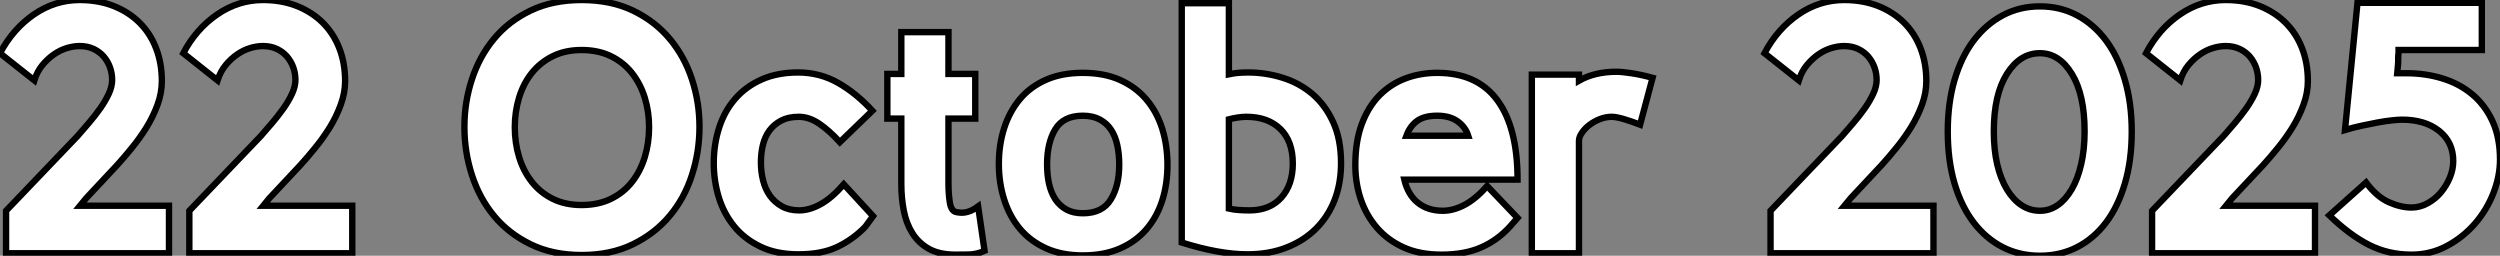
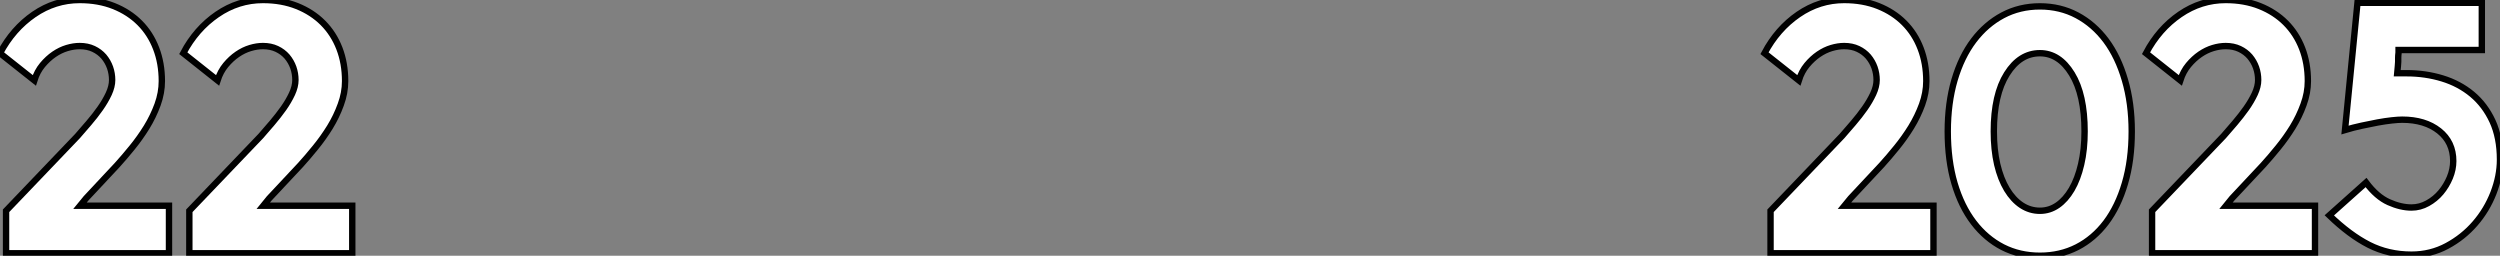
<svg xmlns="http://www.w3.org/2000/svg" viewBox="-1.1920928955078125e-7 7.504 391.9 40.09">
  <rect x="-1.1920928955078125e-7" y="7.504" width="391.9" height="40.09" fill="#808080" stroke="none" />
  <path d="M2.07 0L2.07-6.66L13.27-18.37Q14.11-19.32 15.06-20.44Q16.02-21.56 16.83-22.71Q17.64-23.86 18.17-25.00Q18.70-26.15 18.70-27.16L18.70-27.16Q18.70-28.17 18.37-29.12Q18.03-30.07 17.39-30.83Q16.74-31.58 15.79-32.03Q14.84-32.48 13.61-32.48L13.61-32.48Q12.66-32.48 11.62-32.17Q10.58-31.86 9.60-31.19Q8.62-30.52 7.78-29.51Q6.94-28.50 6.50-27.10L6.50-27.10L1.12-31.36Q3.14-35.17 6.44-37.44Q9.74-39.70 13.61-39.70L13.61-39.70Q16.58-39.70 18.96-38.75Q21.34-37.80 23.02-36.12Q24.70-34.44 25.59-32.12Q26.49-29.79 26.49-26.99L26.49-26.99Q26.49-25.14 25.82-23.30Q25.14-21.45 24.11-19.77Q23.07-18.09 21.84-16.58Q20.61-15.06 19.49-13.83L19.49-13.83L14.62-8.62L13.66-7.45L27.61-7.45L27.61 0L2.07 0ZM30.80 0L30.80-6.66L42-18.37Q42.84-19.32 43.79-20.44Q44.74-21.56 45.56-22.71Q46.37-23.86 46.90-25.00Q47.43-26.15 47.43-27.16L47.43-27.16Q47.43-28.17 47.10-29.12Q46.76-30.07 46.12-30.83Q45.47-31.58 44.52-32.03Q43.57-32.48 42.34-32.48L42.34-32.48Q41.38-32.48 40.35-32.17Q39.31-31.86 38.33-31.19Q37.35-30.52 36.51-29.51Q35.67-28.50 35.22-27.10L35.22-27.10L29.85-31.36Q31.86-35.17 35.17-37.44Q38.47-39.70 42.34-39.70L42.34-39.70Q45.30-39.70 47.68-38.75Q50.06-37.80 51.74-36.12Q53.42-34.44 54.32-32.12Q55.22-29.79 55.22-26.99L55.22-26.99Q55.22-25.14 54.54-23.30Q53.87-21.45 52.84-19.77Q51.80-18.09 50.57-16.58Q49.34-15.06 48.22-13.83L48.22-13.83L43.34-8.62L42.39-7.45L56.34-7.45L56.34 0L30.80 0Z" fill="white" stroke="black" transform="translate(0 0) scale(1 1) translate(-1.12 47.204)" />
-   <path d="M30.07-19.77L30.07-19.77Q30.07-22.18 29.40-24.36Q28.73-26.54 27.41-28.22Q26.10-29.90 24.11-30.88Q22.12-31.86 19.49-31.86L19.49-31.86Q16.91-31.86 14.95-30.88Q12.99-29.90 11.68-28.25Q10.36-26.60 9.69-24.39Q9.02-22.18 9.02-19.77L9.02-19.77Q9.02-17.30 9.69-15.09Q10.36-12.88 11.68-11.20Q12.99-9.52 14.95-8.54Q16.91-7.56 19.49-7.56L19.49-7.56Q22.12-7.56 24.11-8.54Q26.10-9.52 27.41-11.20Q28.73-12.88 29.40-15.09Q30.07-17.30 30.07-19.77ZM37.97-19.82L37.97-19.82Q37.97-15.90 36.79-12.26Q35.62-8.62 33.29-5.85Q30.97-3.08 27.52-1.40Q24.08 0.28 19.49 0.28L19.49 0.28Q14.95 0.28 11.51-1.40Q8.06-3.08 5.77-5.85Q3.47-8.62 2.30-12.26Q1.12-15.90 1.12-19.82L1.12-19.82Q1.12-23.69 2.30-27.27Q3.47-30.86 5.77-33.63Q8.06-36.40 11.51-38.05Q14.95-39.70 19.49-39.70L19.49-39.70Q24.08-39.70 27.52-38.05Q30.97-36.40 33.29-33.63Q35.62-30.86 36.79-27.27Q37.97-23.69 37.97-19.82ZM65.18-5.82L63.95-4.14Q62.05-2.18 59.61-1.01Q57.18 0.17 53.48 0.17L53.48 0.17Q50.01 0.17 47.52-1.04Q45.02-2.24 43.40-4.23Q41.78-6.22 40.99-8.79Q40.21-11.37 40.21-14.11L40.21-14.11Q40.21-17.08 41.05-19.68Q41.89-22.29 43.57-24.22Q45.25-26.15 47.71-27.24Q50.18-28.34 53.42-28.34L53.42-28.34Q56.84-28.34 59.70-26.71Q62.55-25.09 65.07-22.34L65.07-22.34L59.98-17.42Q58.35-19.21 56.76-20.30Q55.16-21.39 53.54-21.39L53.54-21.39Q51.91-21.39 50.79-20.80Q49.67-20.22 48.94-19.24Q48.22-18.26 47.91-16.97Q47.60-15.68 47.60-14.22L47.60-14.22Q47.60-12.77 47.94-11.42Q48.27-10.08 49-9.04Q49.73-8.01 50.88-7.36Q52.02-6.72 53.59-6.72L53.59-6.72Q55.22-6.72 56.98-7.70Q58.74-8.68 60.59-10.81L60.59-10.81L65.18-5.82ZM69.61-10.86L69.61-21.11L67.42-21.11L67.42-28.11L69.61-28.11L69.61-34.66L77-34.66L77-28.11L81.20-28.11L81.20-21.11L77-21.11L77-10.98Q77-9.30 77.22-7.92Q77.45-6.55 78.29-6.44L78.29-6.44Q78.40-6.44 78.71-6.38Q79.02-6.33 79.49-6.38Q79.97-6.44 80.50-6.66Q81.03-6.89 81.65-7.34L81.65-7.34L82.66-0.39Q81.48 0.17 80.19 0.20Q78.90 0.22 78.12 0.22L78.12 0.22Q75.60 0.22 73.98-0.67Q72.35-1.57 71.37-3.11Q70.39-4.65 70-6.66Q69.61-8.68 69.61-10.86L69.61-10.86ZM103.77-13.89L103.77-13.89Q103.77-15.57 103.46-16.97Q103.15-18.37 102.48-19.38Q101.81-20.38 100.72-20.97Q99.62-21.56 98.06-21.56L98.06-21.56Q95.03-21.56 93.74-19.43Q92.46-17.30 92.46-13.94L92.46-13.94Q92.46-12.32 92.76-10.92Q93.07-9.52 93.74-8.48Q94.42-7.45 95.48-6.86Q96.54-6.27 98.06-6.27L98.06-6.27Q101.14-6.27 102.45-8.43Q103.77-10.58 103.77-13.89ZM111.33-13.83L111.33-13.83Q111.33-10.86 110.52-8.29Q109.70-5.71 108.05-3.78Q106.40-1.85 103.91-0.76Q101.42 0.34 98.06 0.34L98.06 0.34Q94.75 0.34 92.29-0.78Q89.82-1.90 88.20-3.84Q86.58-5.77 85.74-8.40Q84.90-11.03 84.90-14L84.90-14Q84.90-17.02 85.74-19.63Q86.58-22.23 88.20-24.16Q89.82-26.10 92.29-27.19Q94.75-28.28 98.06-28.28L98.06-28.28Q101.42-28.28 103.91-27.16Q106.40-26.04 108.05-24.08Q109.70-22.12 110.52-19.49Q111.33-16.86 111.33-13.83ZM120.96-39.20L120.96-28.06Q121.74-28.22 122.44-28.28Q123.14-28.34 123.98-28.34L123.98-28.34Q126.73-28.34 129.36-27.52Q131.99-26.71 134.04-24.98Q136.08-23.24 137.31-20.55Q138.54-17.86 138.54-14.11L138.54-14.11Q138.54-10.98 137.54-8.37Q136.53-5.77 134.62-3.86Q132.72-1.96 130.00-0.90Q127.29 0.17 123.87 0.17L123.87 0.17Q119.45 0.17 113.57-1.68L113.57-1.68L113.57-39.20L120.96-39.20ZM130.98-14.06L130.98-14.06Q130.98-17.58 129.02-19.49Q127.06-21.39 123.70-21.39L123.70-21.39Q123.09-21.39 122.36-21.28Q121.63-21.17 120.96-21L120.96-21L120.96-7Q121.69-6.83 122.53-6.78Q123.37-6.72 124.15-6.72L124.15-6.72Q127.40-6.72 129.19-8.74Q130.98-10.75 130.98-14.06ZM166.21-5.54L165.09-4.26Q163.13-2.07 160.52-0.92Q157.92 0.22 154.28 0.22L154.28 0.22Q150.86 0.22 148.34-0.92Q145.82-2.07 144.14-4.03Q142.46-5.99 141.62-8.51Q140.78-11.03 140.78-13.83L140.78-13.83Q140.78-17.53 141.79-20.24Q142.80-22.96 144.56-24.75Q146.33-26.54 148.65-27.41Q150.98-28.28 153.61-28.28L153.61-28.28Q159.88-28.28 163.04-24.00Q166.21-19.71 166.21-11.54L166.21-11.54L148.46-11.54Q149.02-9.18 150.58-7.92Q152.15-6.66 154.50-6.66L154.50-6.66Q156.13-6.66 157.86-7.56Q159.60-8.46 161.45-10.53L161.45-10.53L166.21-5.54ZM153.61-21.56L153.61-21.56Q151.59-21.56 150.47-20.75Q149.35-19.94 148.79-18.42L148.79-18.42L158.48-18.42Q158.03-19.82 156.80-20.69Q155.57-21.56 153.61-21.56ZM187.38-27.50L185.42-20.16Q183.96-20.72 182.78-21.06Q181.61-21.39 180.99-21.39L180.99-21.39Q180.04-21.39 179.12-21.03Q178.19-20.66 177.46-20.10Q176.74-19.54 176.29-18.87Q175.84-18.20 175.84-17.64L175.84-17.64L175.84 0L168.45 0L168.45-28L175.84-28L175.84-27.05Q178.30-28.45 181.72-28.45L181.72-28.45Q182.56-28.45 184.07-28.22Q185.58-28 187.38-27.50L187.38-27.50Z" fill="white" stroke="black" transform="translate(72.8 0) scale(1 1) translate(-1.12 47.204)" />
  <path d="M2.07 0L2.07-6.66L13.27-18.37Q14.11-19.32 15.06-20.44Q16.02-21.56 16.83-22.71Q17.64-23.86 18.17-25.00Q18.70-26.15 18.70-27.16L18.70-27.16Q18.70-28.17 18.37-29.12Q18.03-30.07 17.39-30.83Q16.74-31.58 15.79-32.03Q14.84-32.48 13.61-32.48L13.61-32.48Q12.66-32.48 11.62-32.17Q10.58-31.86 9.60-31.19Q8.62-30.52 7.78-29.51Q6.94-28.50 6.50-27.10L6.50-27.10L1.12-31.36Q3.14-35.17 6.44-37.44Q9.74-39.70 13.61-39.70L13.61-39.70Q16.58-39.70 18.96-38.75Q21.34-37.80 23.02-36.12Q24.70-34.44 25.59-32.12Q26.49-29.79 26.49-26.99L26.49-26.99Q26.49-25.14 25.82-23.30Q25.14-21.45 24.11-19.77Q23.07-18.09 21.84-16.58Q20.61-15.06 19.49-13.83L19.49-13.83L14.62-8.62L13.66-7.45L27.61-7.45L27.61 0L2.07 0ZM44.30 0.39L44.30 0.39Q41.10 0.39 38.47-0.95Q35.84-2.30 33.91-4.82Q31.98-7.34 30.91-10.95Q29.85-14.56 29.85-19.10L29.85-19.10Q29.85-23.52 30.91-27.16Q31.98-30.80 33.91-33.35Q35.84-35.90 38.47-37.30Q41.10-38.70 44.30-38.70L44.30-38.70Q47.49-38.70 50.12-37.30Q52.75-35.90 54.66-33.35Q56.56-30.80 57.62-27.16Q58.69-23.52 58.69-19.10L58.69-19.10Q58.69-14.56 57.62-10.95Q56.56-7.34 54.66-4.82Q52.75-2.30 50.12-0.95Q47.49 0.39 44.30 0.39ZM44.30-6.66L44.30-6.66Q45.81-6.66 47.07-7.53Q48.33-8.40 49.28-10.02Q50.23-11.65 50.76-13.94Q51.30-16.24 51.30-19.10L51.30-19.10Q51.30-24.86 49.31-28.11Q47.32-31.36 44.30-31.36L44.30-31.36Q41.16-31.36 39.12-28.11Q37.07-24.86 37.07-19.10L37.07-19.10Q37.07-16.24 37.60-13.94Q38.14-11.65 39.12-10.02Q40.10-8.40 41.41-7.53Q42.73-6.66 44.30-6.66ZM61.88 0L61.88-6.66L73.08-18.37Q73.92-19.32 74.87-20.44Q75.82-21.56 76.64-22.71Q77.45-23.86 77.98-25.00Q78.51-26.15 78.51-27.16L78.51-27.16Q78.51-28.17 78.18-29.12Q77.84-30.07 77.20-30.83Q76.55-31.58 75.60-32.03Q74.65-32.48 73.42-32.48L73.42-32.48Q72.46-32.48 71.43-32.17Q70.39-31.86 69.41-31.19Q68.43-30.52 67.59-29.51Q66.75-28.50 66.30-27.10L66.30-27.10L60.93-31.36Q62.94-35.17 66.25-37.44Q69.55-39.70 73.42-39.70L73.42-39.70Q76.38-39.70 78.76-38.75Q81.14-37.80 82.82-36.12Q84.50-34.44 85.40-32.12Q86.30-29.79 86.30-26.99L86.30-26.99Q86.30-25.14 85.62-23.30Q84.95-21.45 83.92-19.77Q82.88-18.09 81.65-16.58Q80.42-15.06 79.30-13.83L79.30-13.83L74.42-8.62L73.47-7.45L87.42-7.45L87.42 0L61.88 0ZM116.42-14.67L116.42-14.67Q116.42-12.10 115.39-9.44Q114.35-6.78 112.50-4.65Q110.66-2.52 108.11-1.15Q105.56 0.22 102.54 0.22L102.54 0.22Q98.90 0.22 95.87-1.32Q92.85-2.86 89.66-5.94L89.66-5.94L95.42-11.09Q97.10-8.85 98.98-8.01Q100.86-7.17 102.54-7.17L102.54-7.17Q103.88-7.17 105.08-7.84Q106.29-8.51 107.16-9.55Q108.02-10.58 108.56-11.87Q109.09-13.16 109.09-14.45L109.09-14.45Q109.09-17.42 106.88-19.18Q104.66-20.94 101.08-20.94L101.08-20.94Q100.46-20.94 99.46-20.83Q98.45-20.72 97.24-20.50Q96.04-20.27 94.72-19.99Q93.41-19.71 92.12-19.32L92.12-19.32L94.08-39.26L113.57-39.26L113.57-31.86L100.52-31.86L100.52-31.47Q100.46-30.97 100.46-30.63Q100.46-30.30 100.46-30.02Q100.46-29.74 100.41-29.32Q100.35-28.90 100.30-28.22L100.30-28.22L101.81-28.22Q104.72-28.22 107.38-27.41Q110.04-26.60 112.06-24.92Q114.07-23.24 115.25-20.69Q116.42-18.14 116.42-14.67Z" fill="white" stroke="black" transform="translate(276.6 0) scale(1 1) translate(-1.12 47.204)" />
</svg>